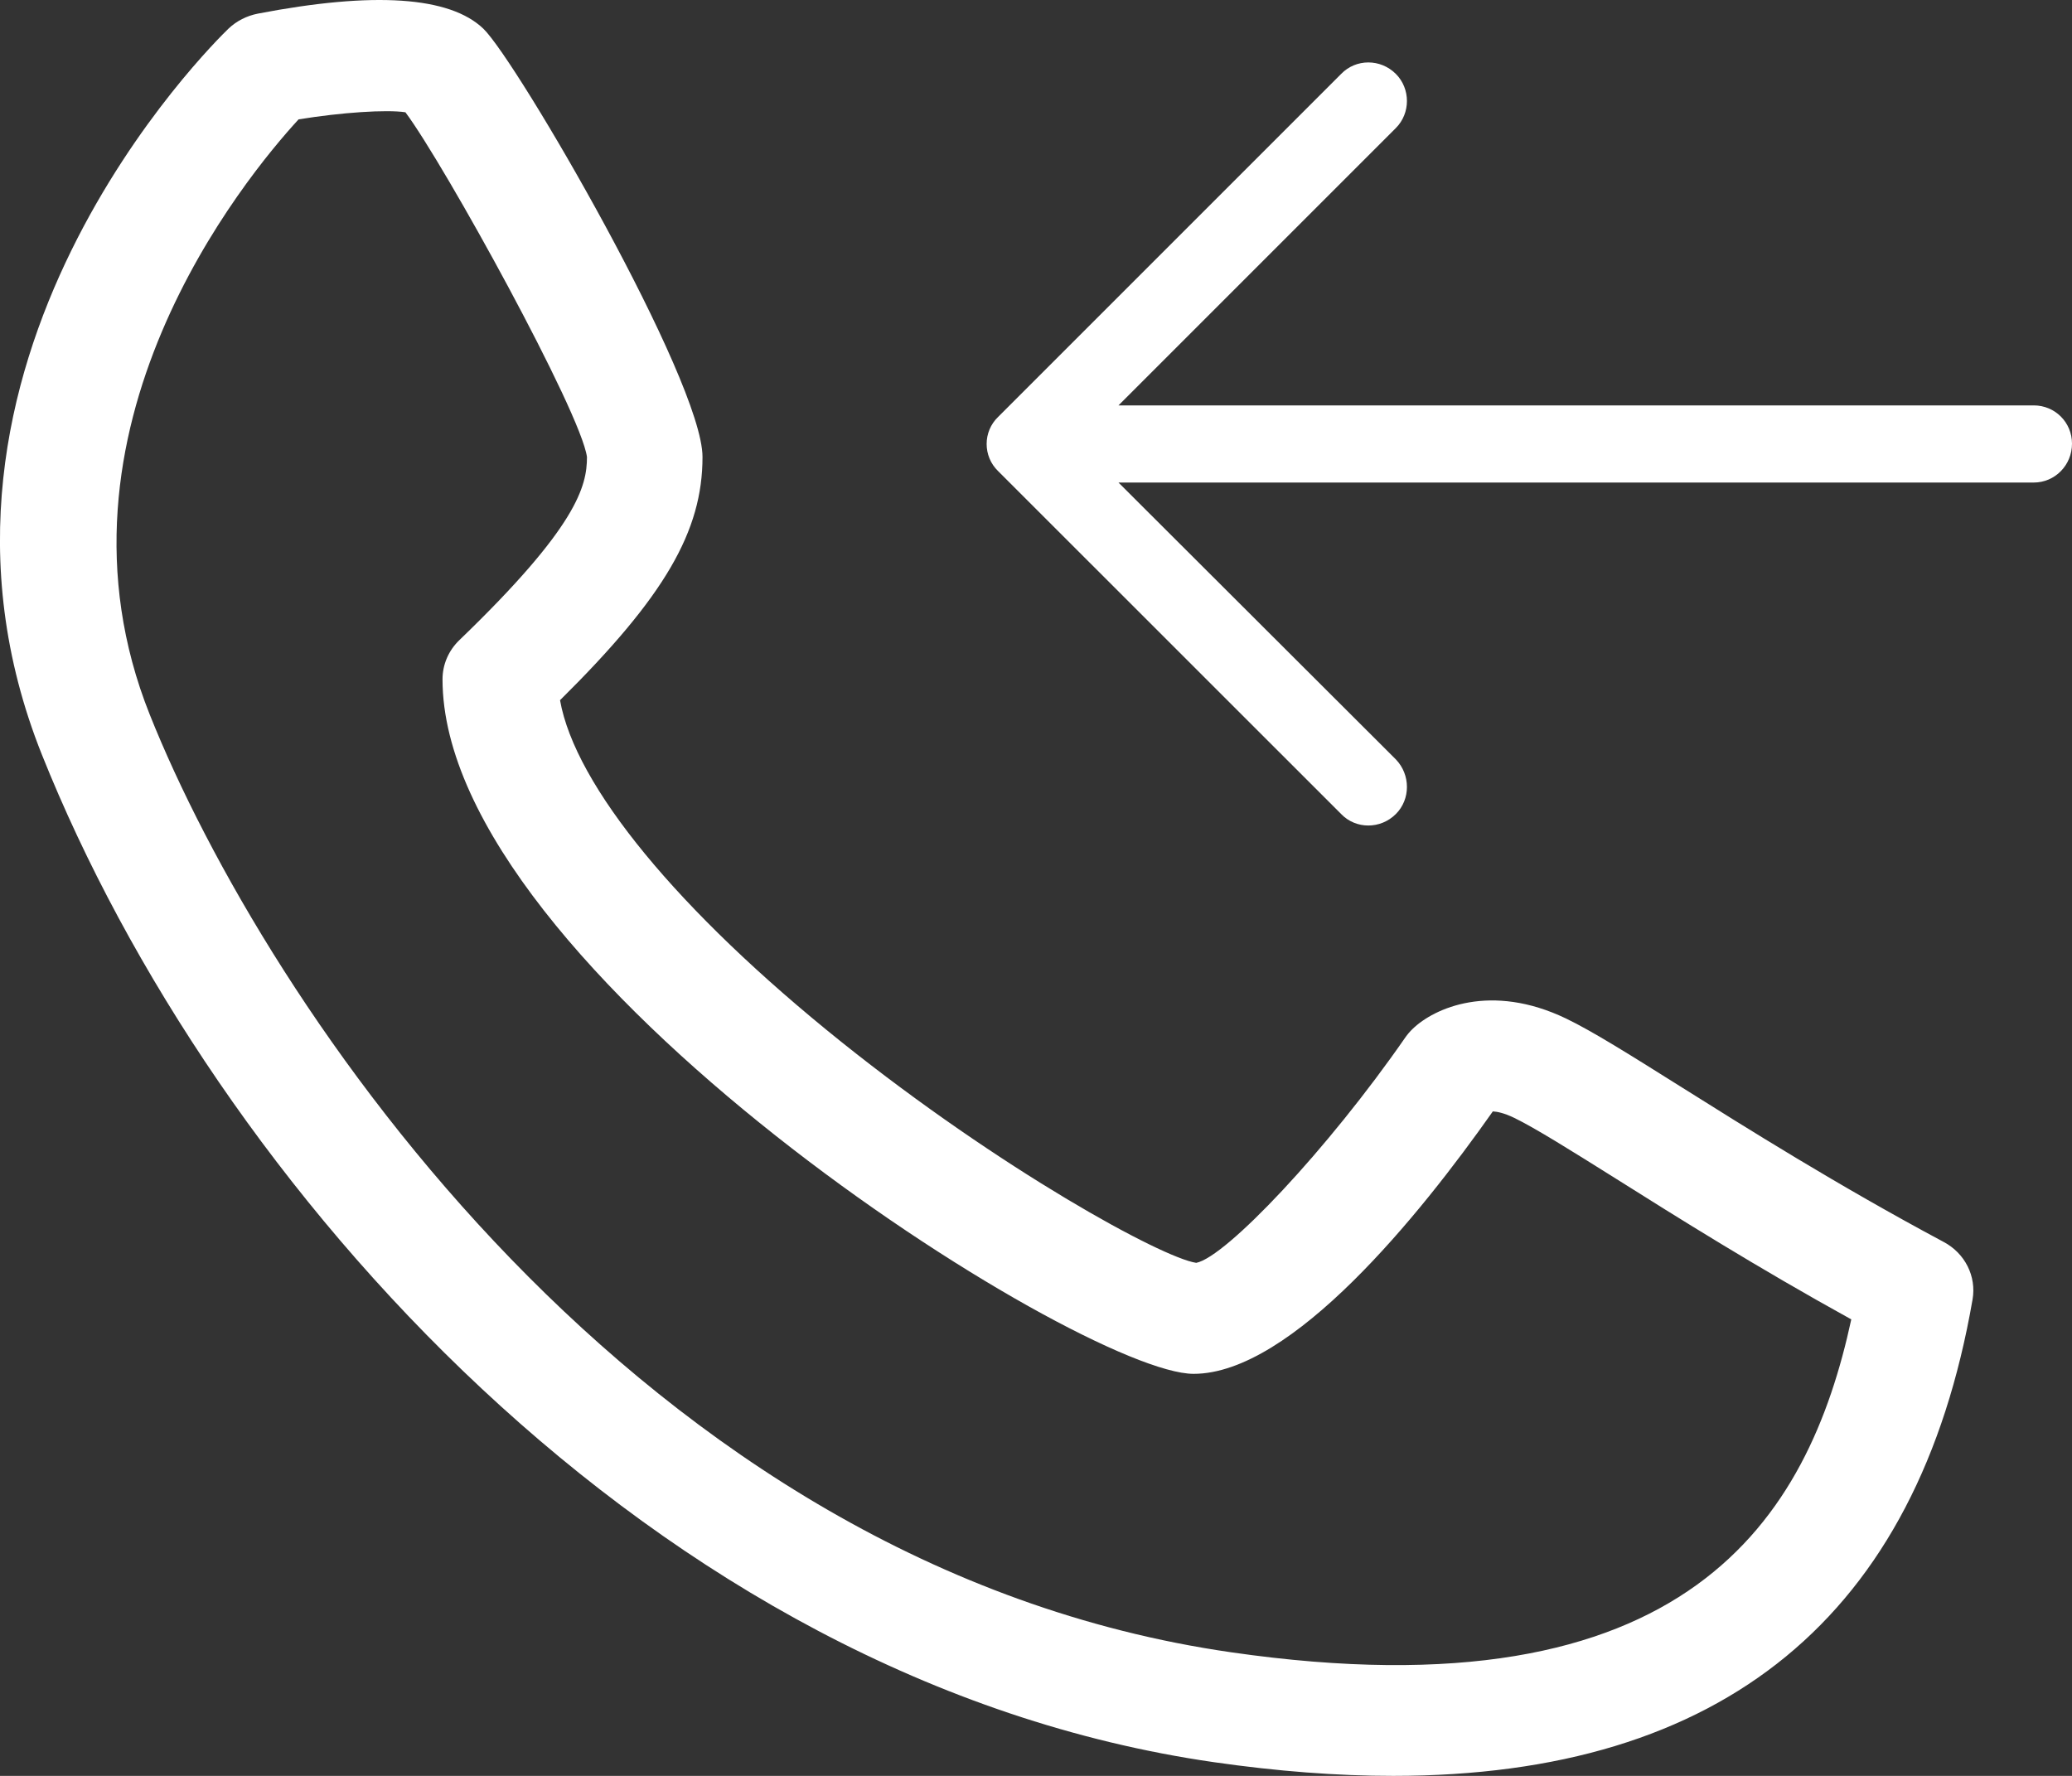
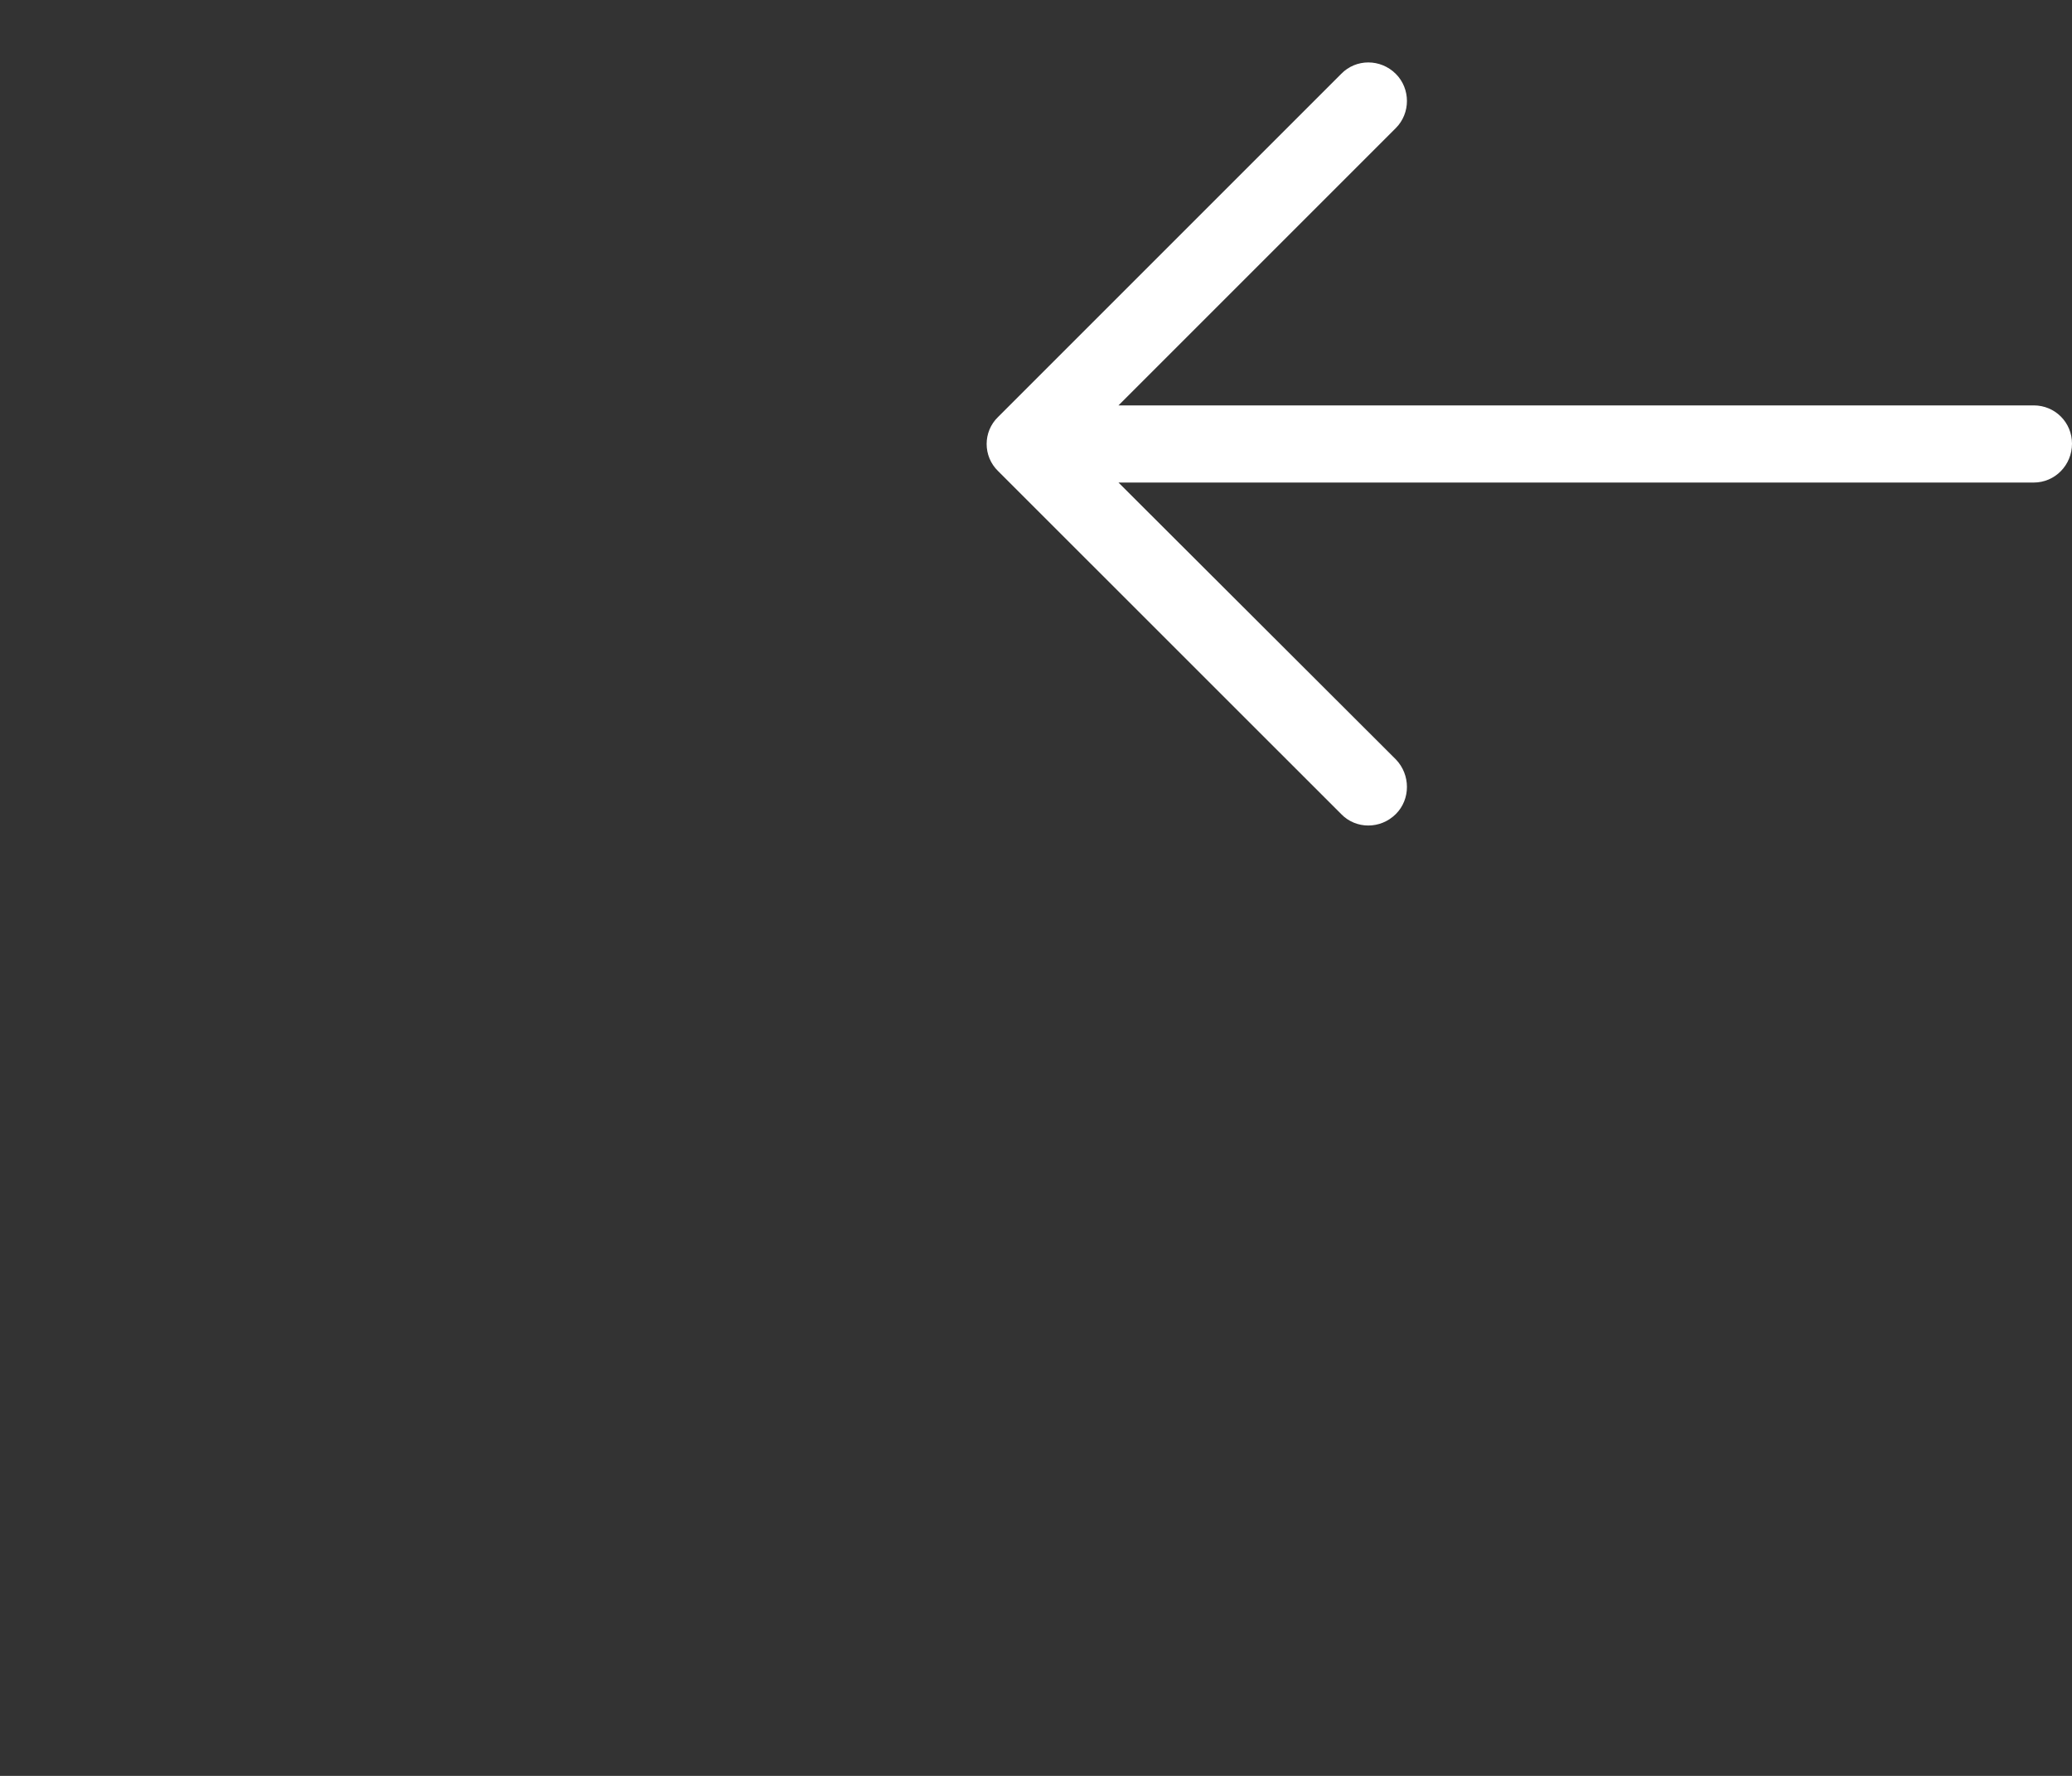
<svg xmlns="http://www.w3.org/2000/svg" width="21" height="18" viewBox="0 0 21 18" fill="none">
  <rect x="0" y="0" width="21" height="18" fill="#333333" stroke="none" />
  <path d="M13.593 0.749C13.743 0.594 13.992 0.594 14.147 0.749C14.297 0.899 14.297 1.148 14.147 1.298L11.336 4.109H20.612C20.828 4.109 21 4.281 21 4.497C21 4.714 20.828 4.891 20.612 4.891H11.336L14.147 7.697C14.297 7.852 14.297 8.102 14.147 8.251C13.992 8.406 13.742 8.406 13.593 8.251L10.116 4.775C9.961 4.625 9.961 4.375 10.116 4.226L13.593 0.749Z" fill="white" />
-   <path d="M19.699 12.588C18.618 12.01 17.698 11.431 17.026 11.009C16.513 10.687 16.143 10.454 15.871 10.323C15.112 9.959 14.536 10.216 14.317 10.429C14.29 10.455 14.265 10.484 14.244 10.514C13.455 11.653 12.425 12.741 12.124 12.8C11.776 12.748 10.145 11.856 8.524 10.558C6.87 9.232 5.829 7.962 5.676 7.097C6.738 6.046 7.12 5.384 7.12 4.632C7.12 3.856 5.239 0.619 4.899 0.291C4.558 -0.036 3.789 -0.088 2.614 0.138C2.501 0.16 2.397 0.213 2.315 0.291C2.173 0.428 -1.157 3.693 0.425 7.65C2.162 11.993 6.619 17.041 12.302 17.861C12.948 17.954 13.553 18 14.12 18C17.463 18 19.436 16.382 19.992 13.172C20.033 12.937 19.916 12.703 19.699 12.588ZM12.476 16.747C6.466 15.88 2.681 10.153 1.519 7.246C0.365 4.362 2.492 1.791 3.026 1.21C3.461 1.139 3.918 1.109 4.109 1.138C4.507 1.671 5.888 4.18 5.949 4.632C5.949 4.928 5.849 5.339 4.657 6.487C4.547 6.592 4.485 6.735 4.485 6.885C4.485 9.834 10.951 13.925 12.097 13.925C13.092 13.925 14.391 12.315 15.13 11.265C15.173 11.267 15.245 11.281 15.348 11.331C15.558 11.433 15.924 11.662 16.386 11.952C16.996 12.336 17.806 12.845 18.763 13.373C18.328 15.383 17.114 17.417 12.476 16.747Z" fill="white" />
</svg>